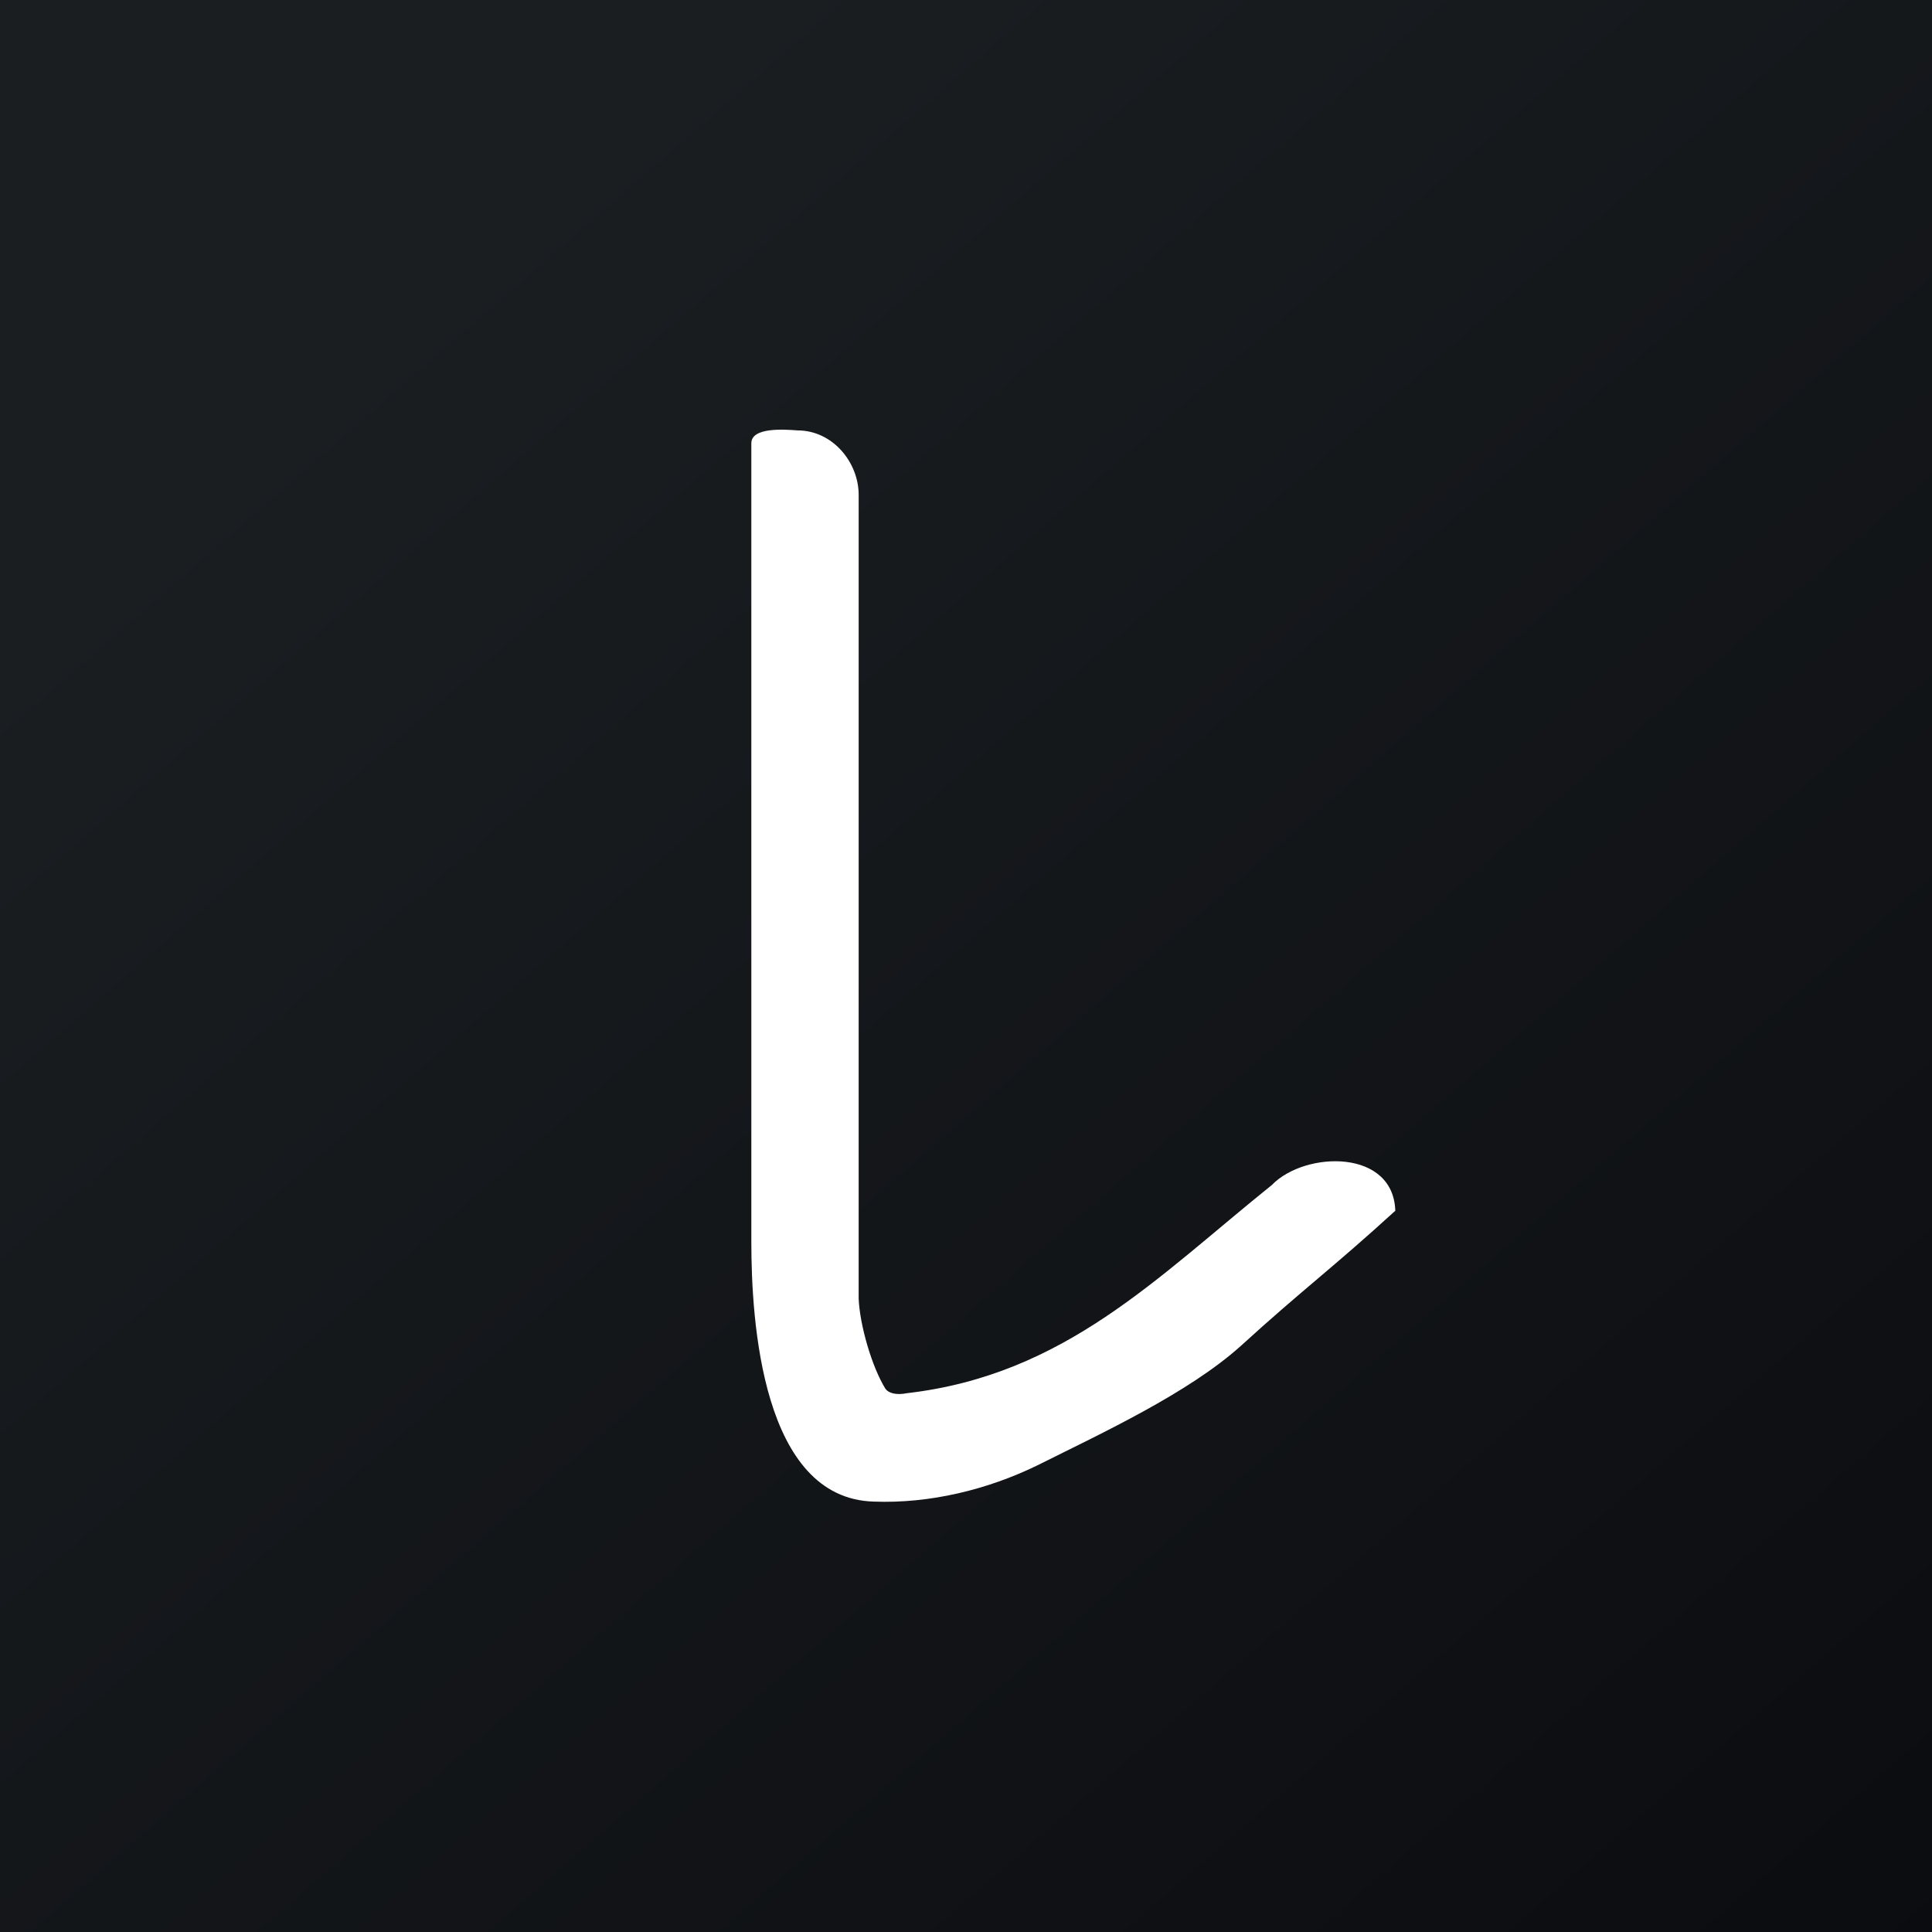
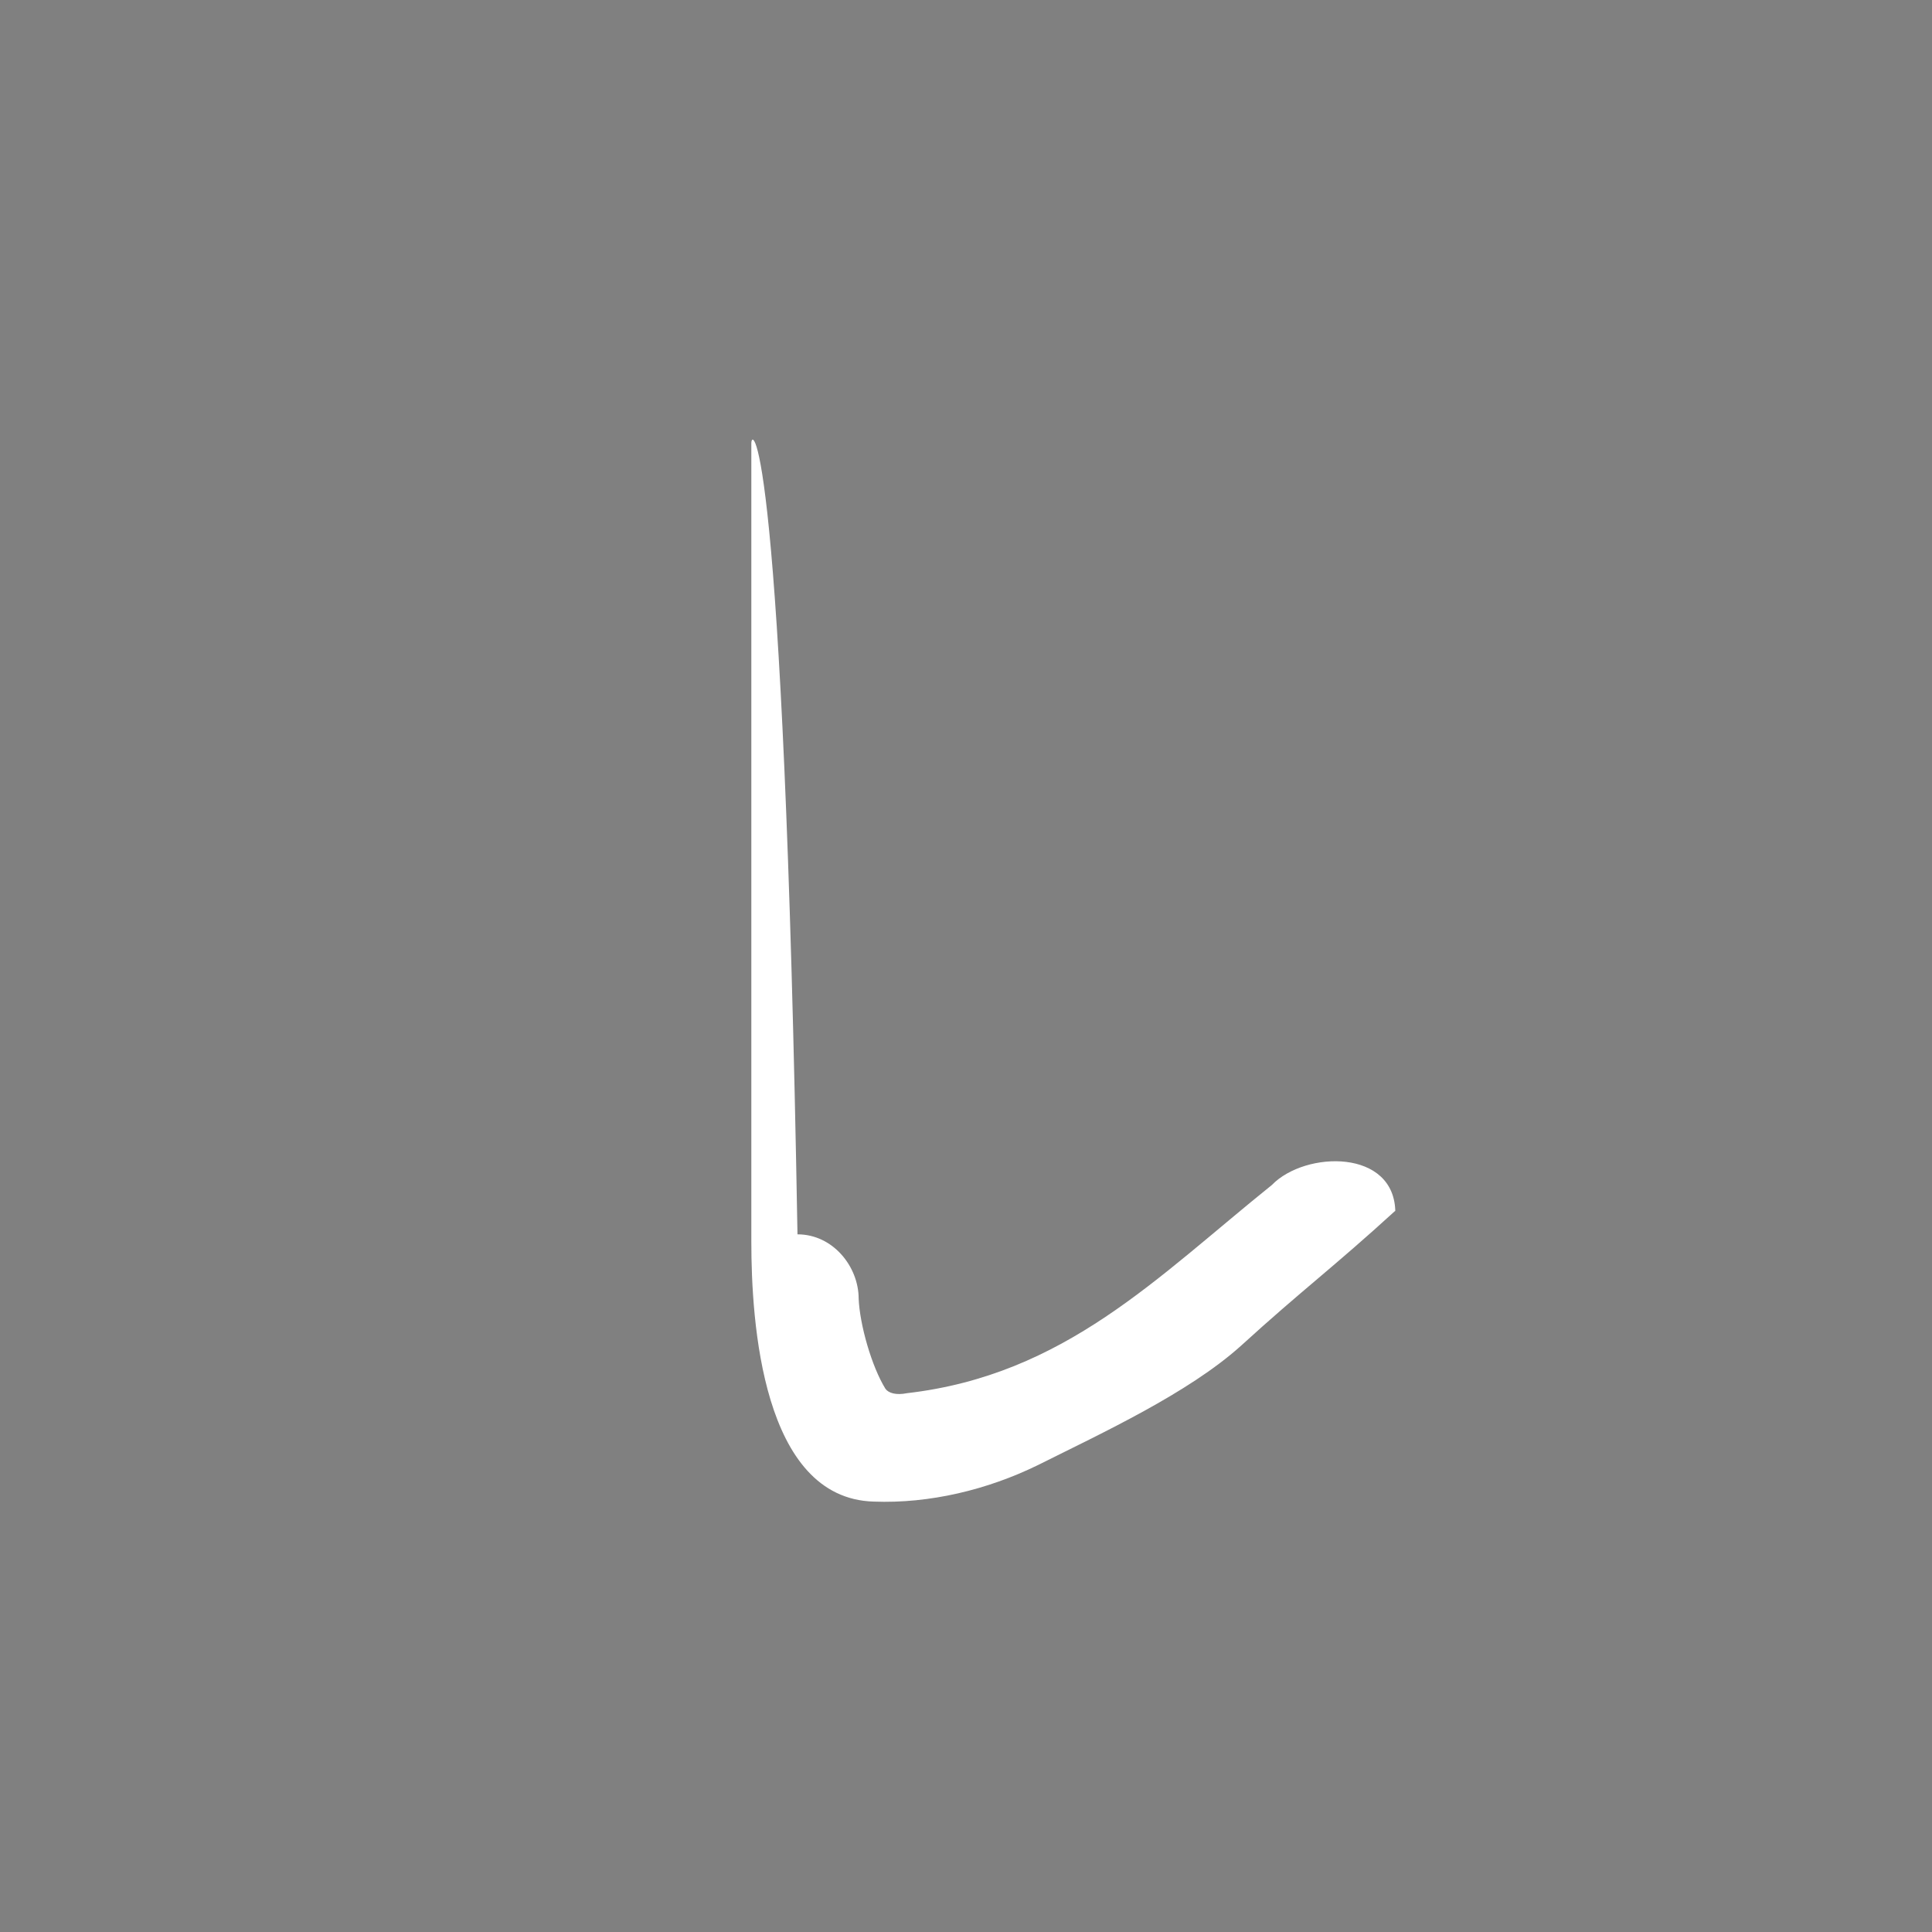
<svg xmlns="http://www.w3.org/2000/svg" width="18" height="18" viewBox="0 0 18 18">
  <rect x="0" y="0" width="18" height="18" fill="#808080" stroke="none" />
-   <path fill="url(#amijygvda)" d="M0 0h18v18H0z" />
-   <path d="M13 11.3c0-.6-.84-.58-1.15-.26-1.07.86-1.93 1.77-3.4 1.94-.1.02-.17 0-.2-.04-.13-.21-.24-.6-.25-.84V4.61c0-.3-.24-.6-.57-.6C7.3 4 7 3.98 7 4.13v7.44c0 .74.1 2.39 1.14 2.42.52.02 1.06-.11 1.53-.34.6-.3 1.4-.67 1.89-1.11.57-.52.86-.73 1.44-1.26z" fill="#fff" />
+   <path d="M13 11.3c0-.6-.84-.58-1.15-.26-1.07.86-1.93 1.77-3.4 1.94-.1.02-.17 0-.2-.04-.13-.21-.24-.6-.25-.84c0-.3-.24-.6-.57-.6C7.3 4 7 3.98 7 4.13v7.44c0 .74.1 2.39 1.14 2.42.52.02 1.06-.11 1.53-.34.6-.3 1.4-.67 1.89-1.11.57-.52.86-.73 1.44-1.26z" fill="#fff" />
  <defs>
    <linearGradient id="amijygvda" x1="3.35" y1="3.12" x2="21.9" y2="24.43" gradientUnits="userSpaceOnUse">
      <stop stop-color="#1A1E21" />
      <stop offset="1" stop-color="#06060A" />
    </linearGradient>
  </defs>
</svg>